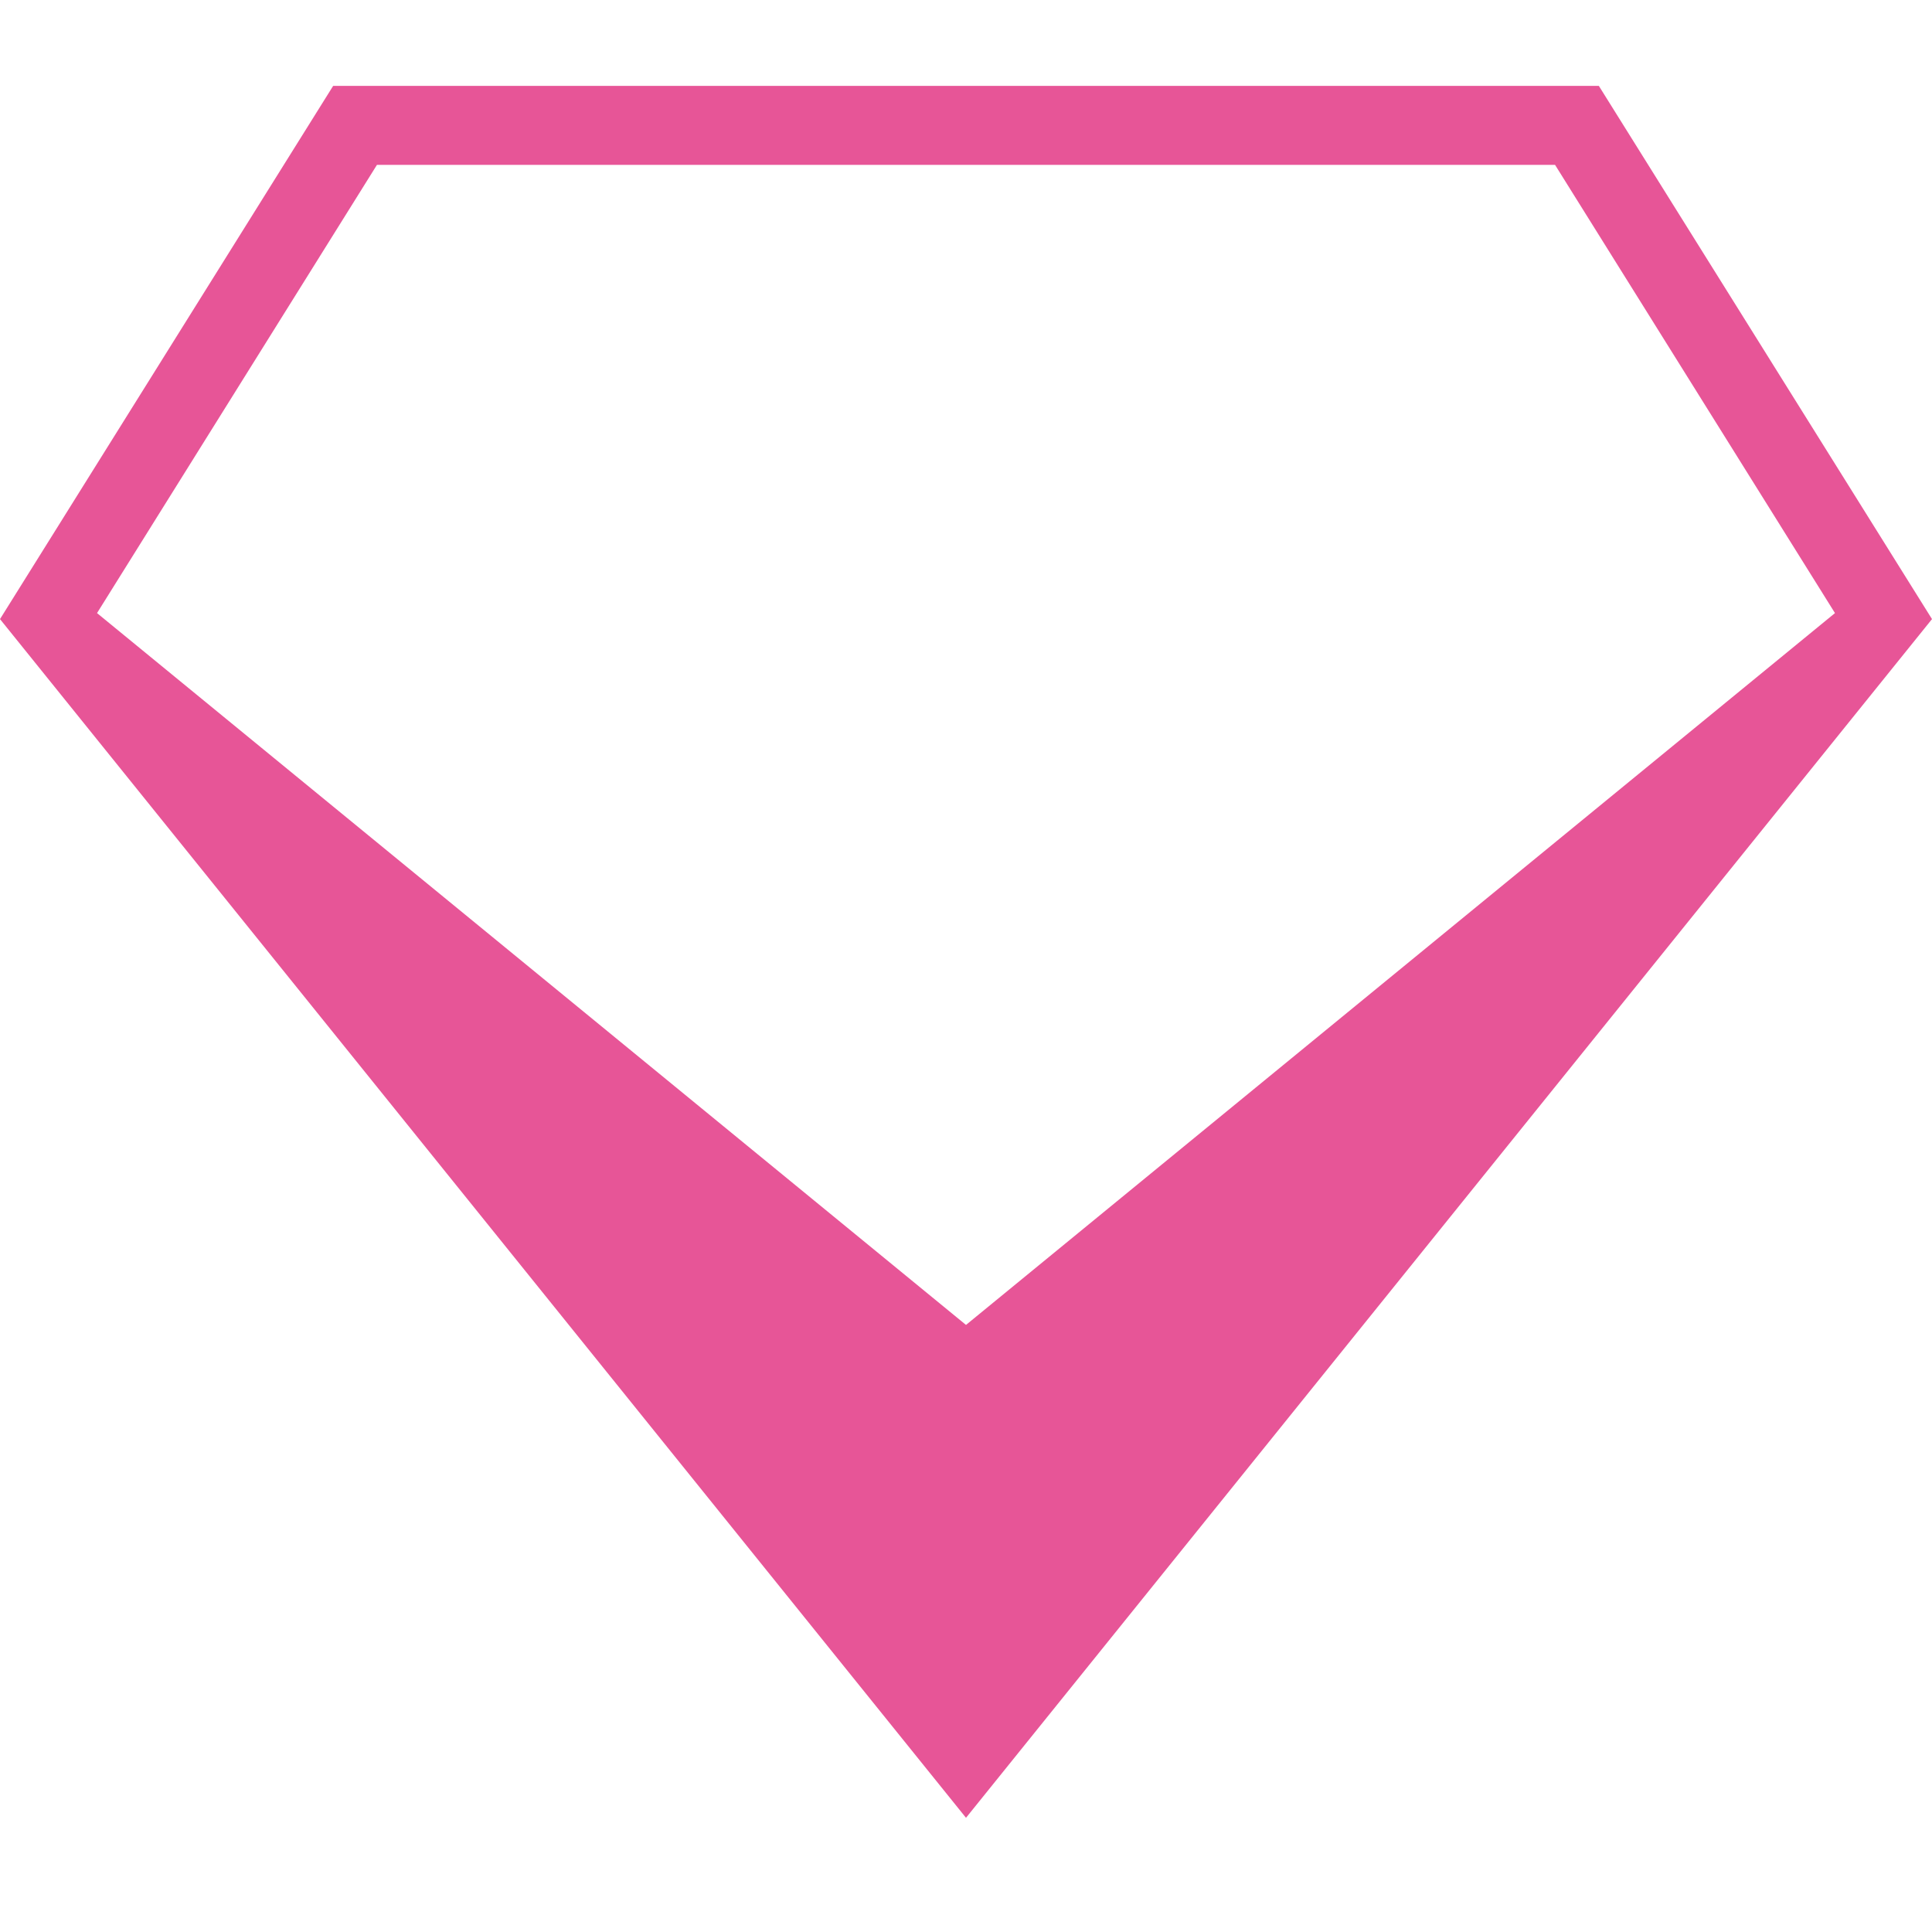
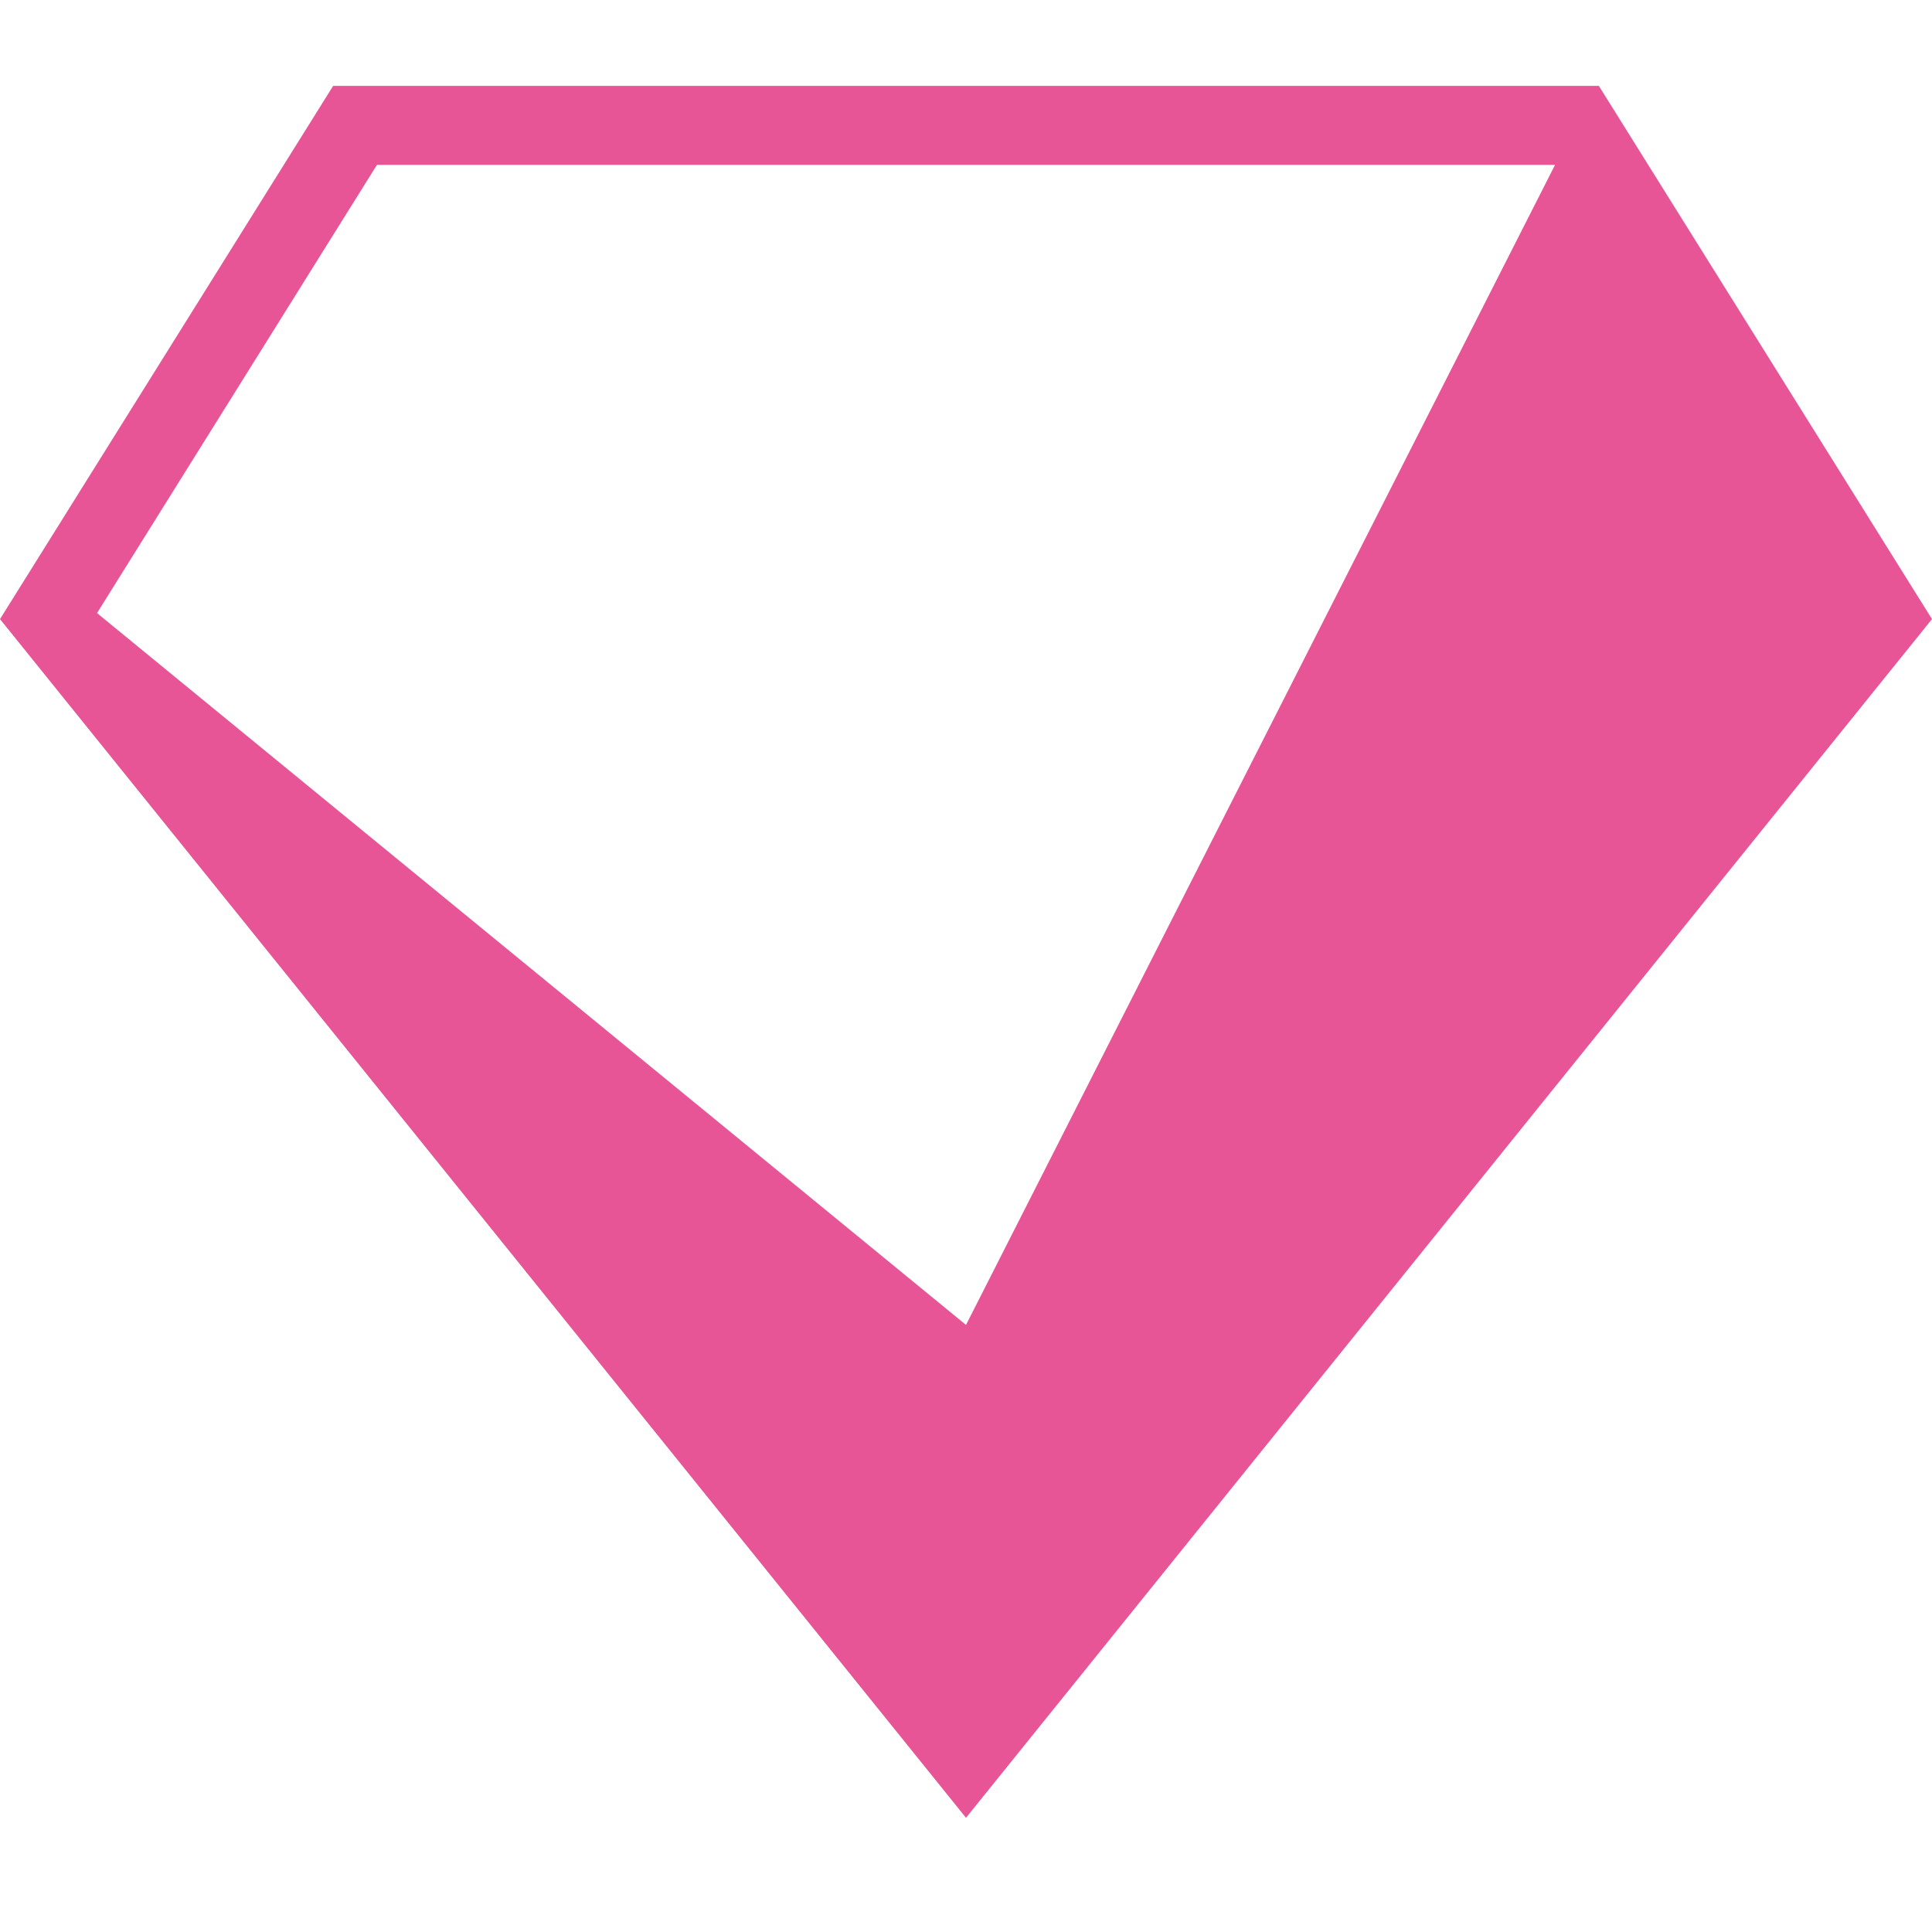
<svg xmlns="http://www.w3.org/2000/svg" width="225" height="225" viewBox="0 0 225 225" fill="none">
-   <path d="M181.1 19.2L213.7 71.4L112.5 154.3L11.3 71.4L43.9 19.2H181.1ZM186.2 10H38.8L0 72.1L112.5 211.7L225 72.1L186.2 10Z" fill="#E75597" />
+   <path d="M181.1 19.2L112.5 154.3L11.3 71.4L43.9 19.2H181.1ZM186.2 10H38.8L0 72.1L112.5 211.7L225 72.1L186.2 10Z" fill="#E75597" />
</svg>